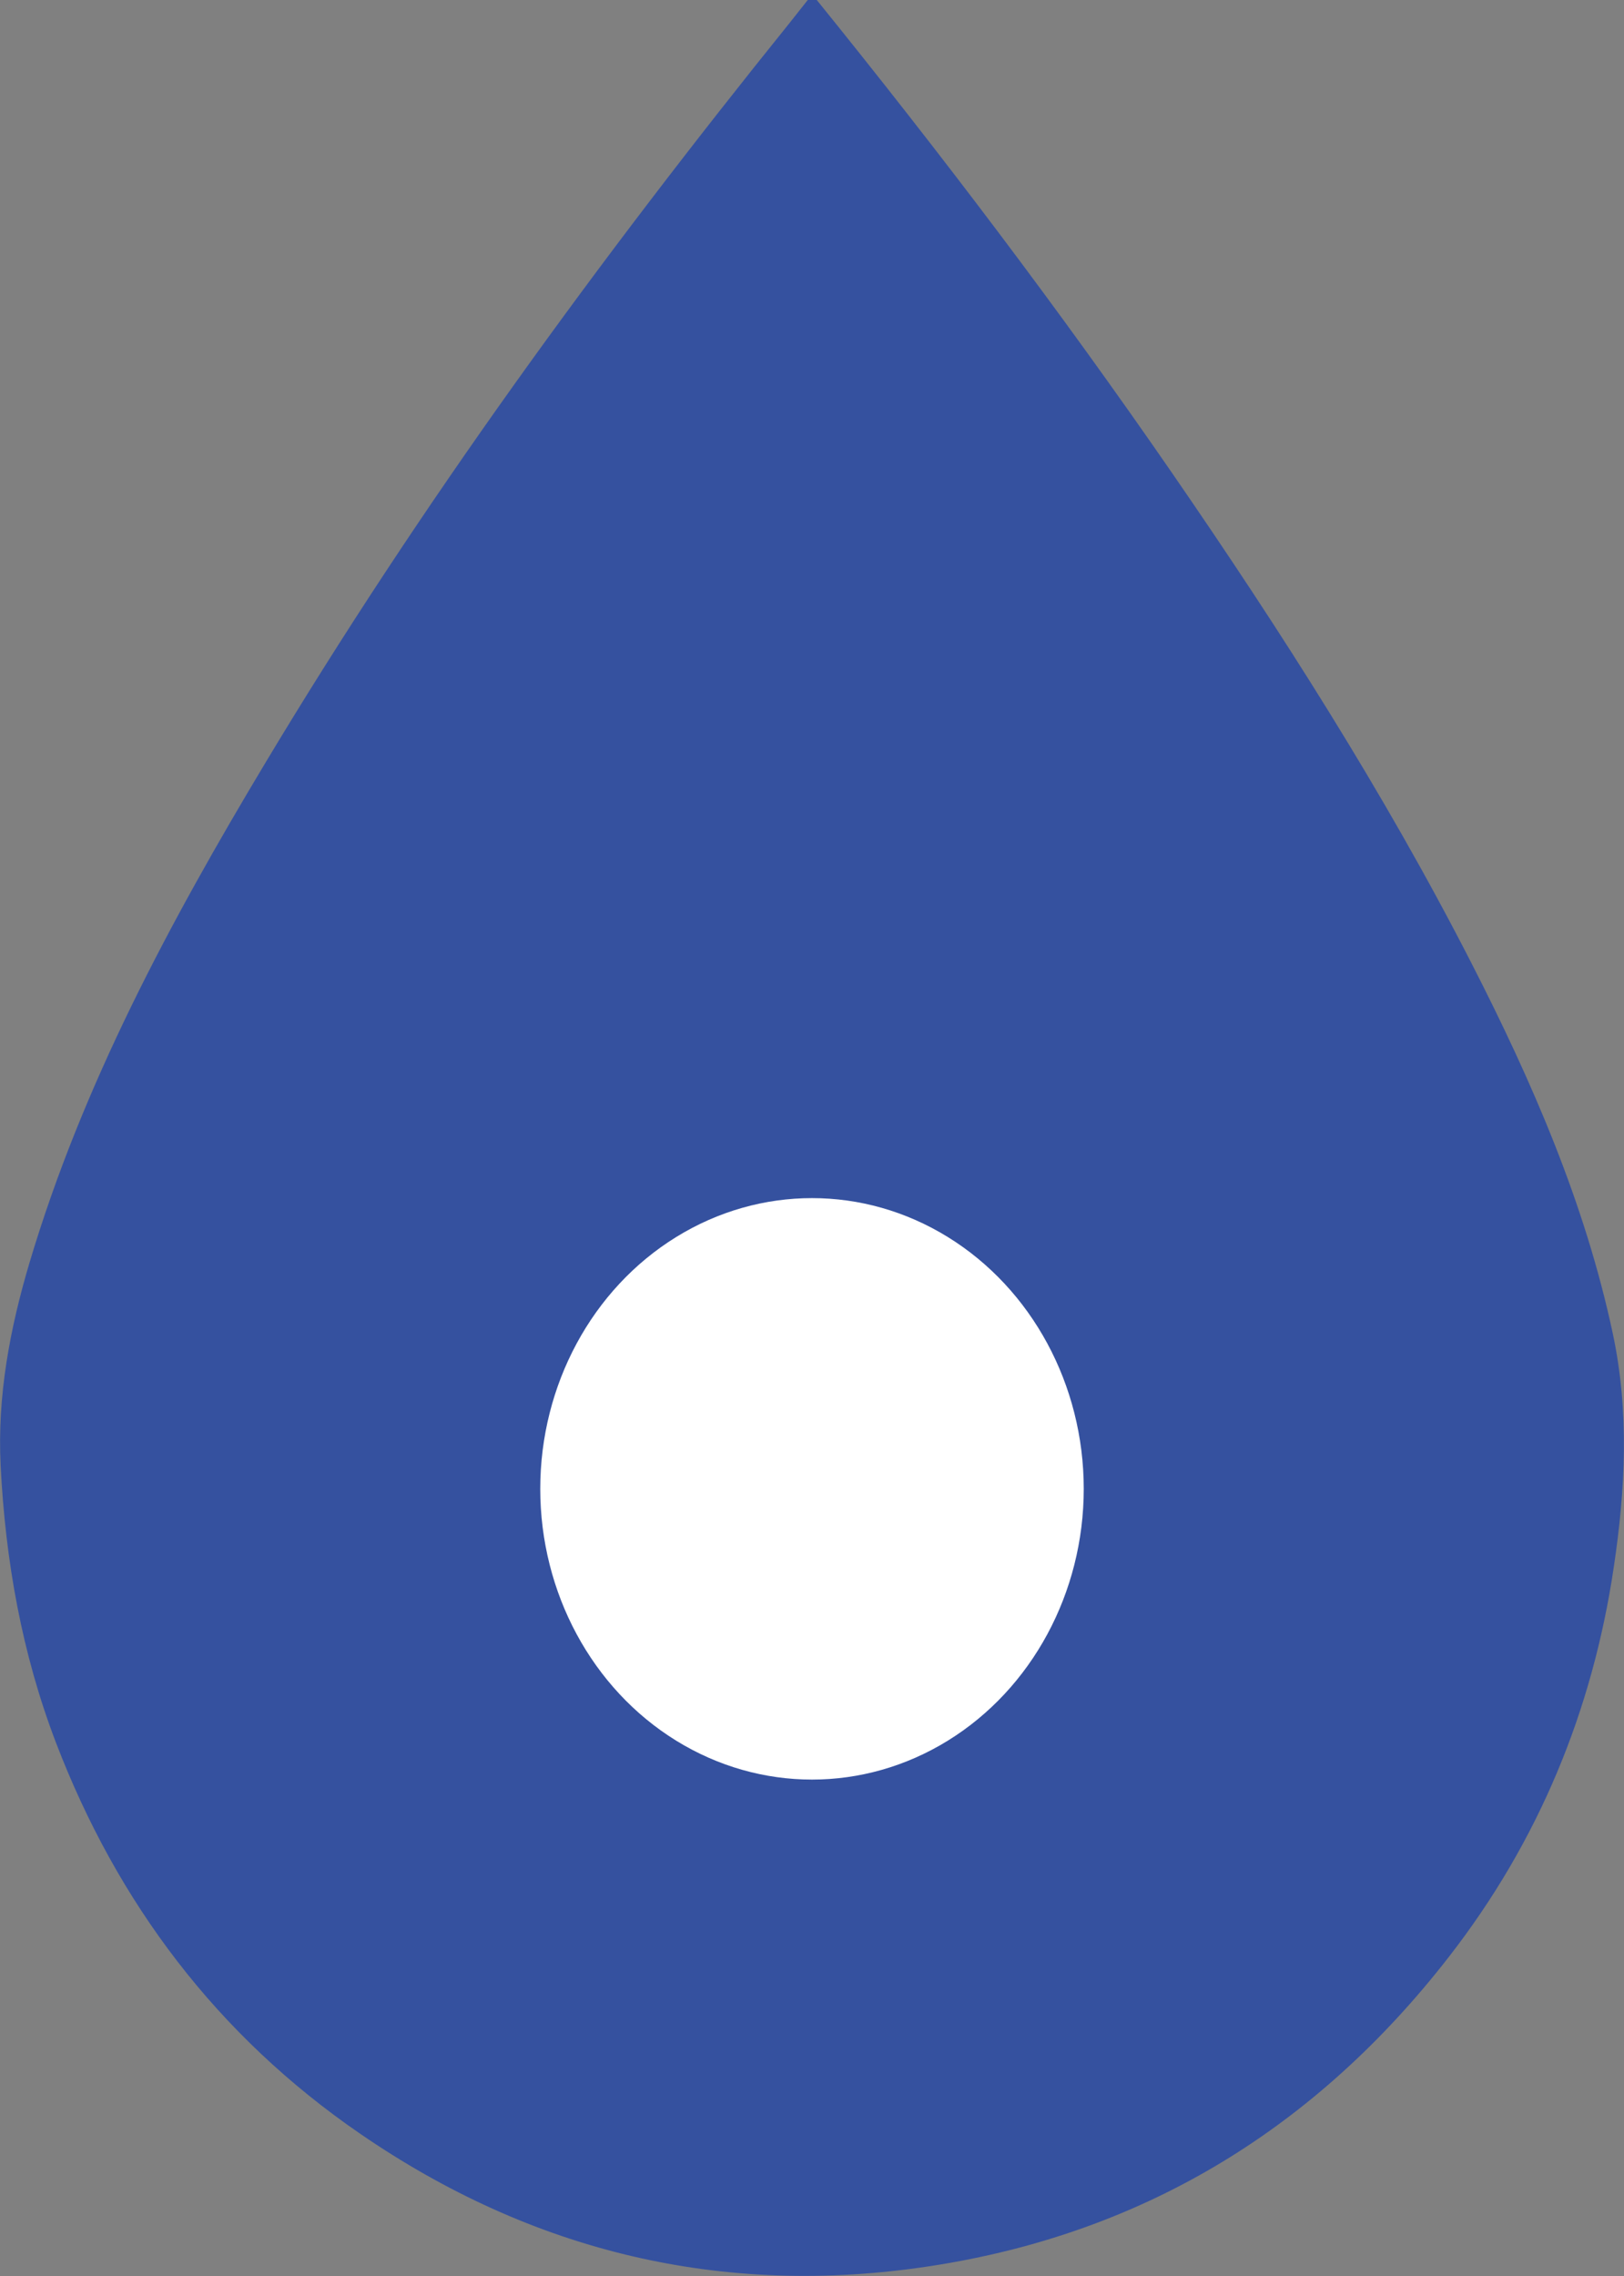
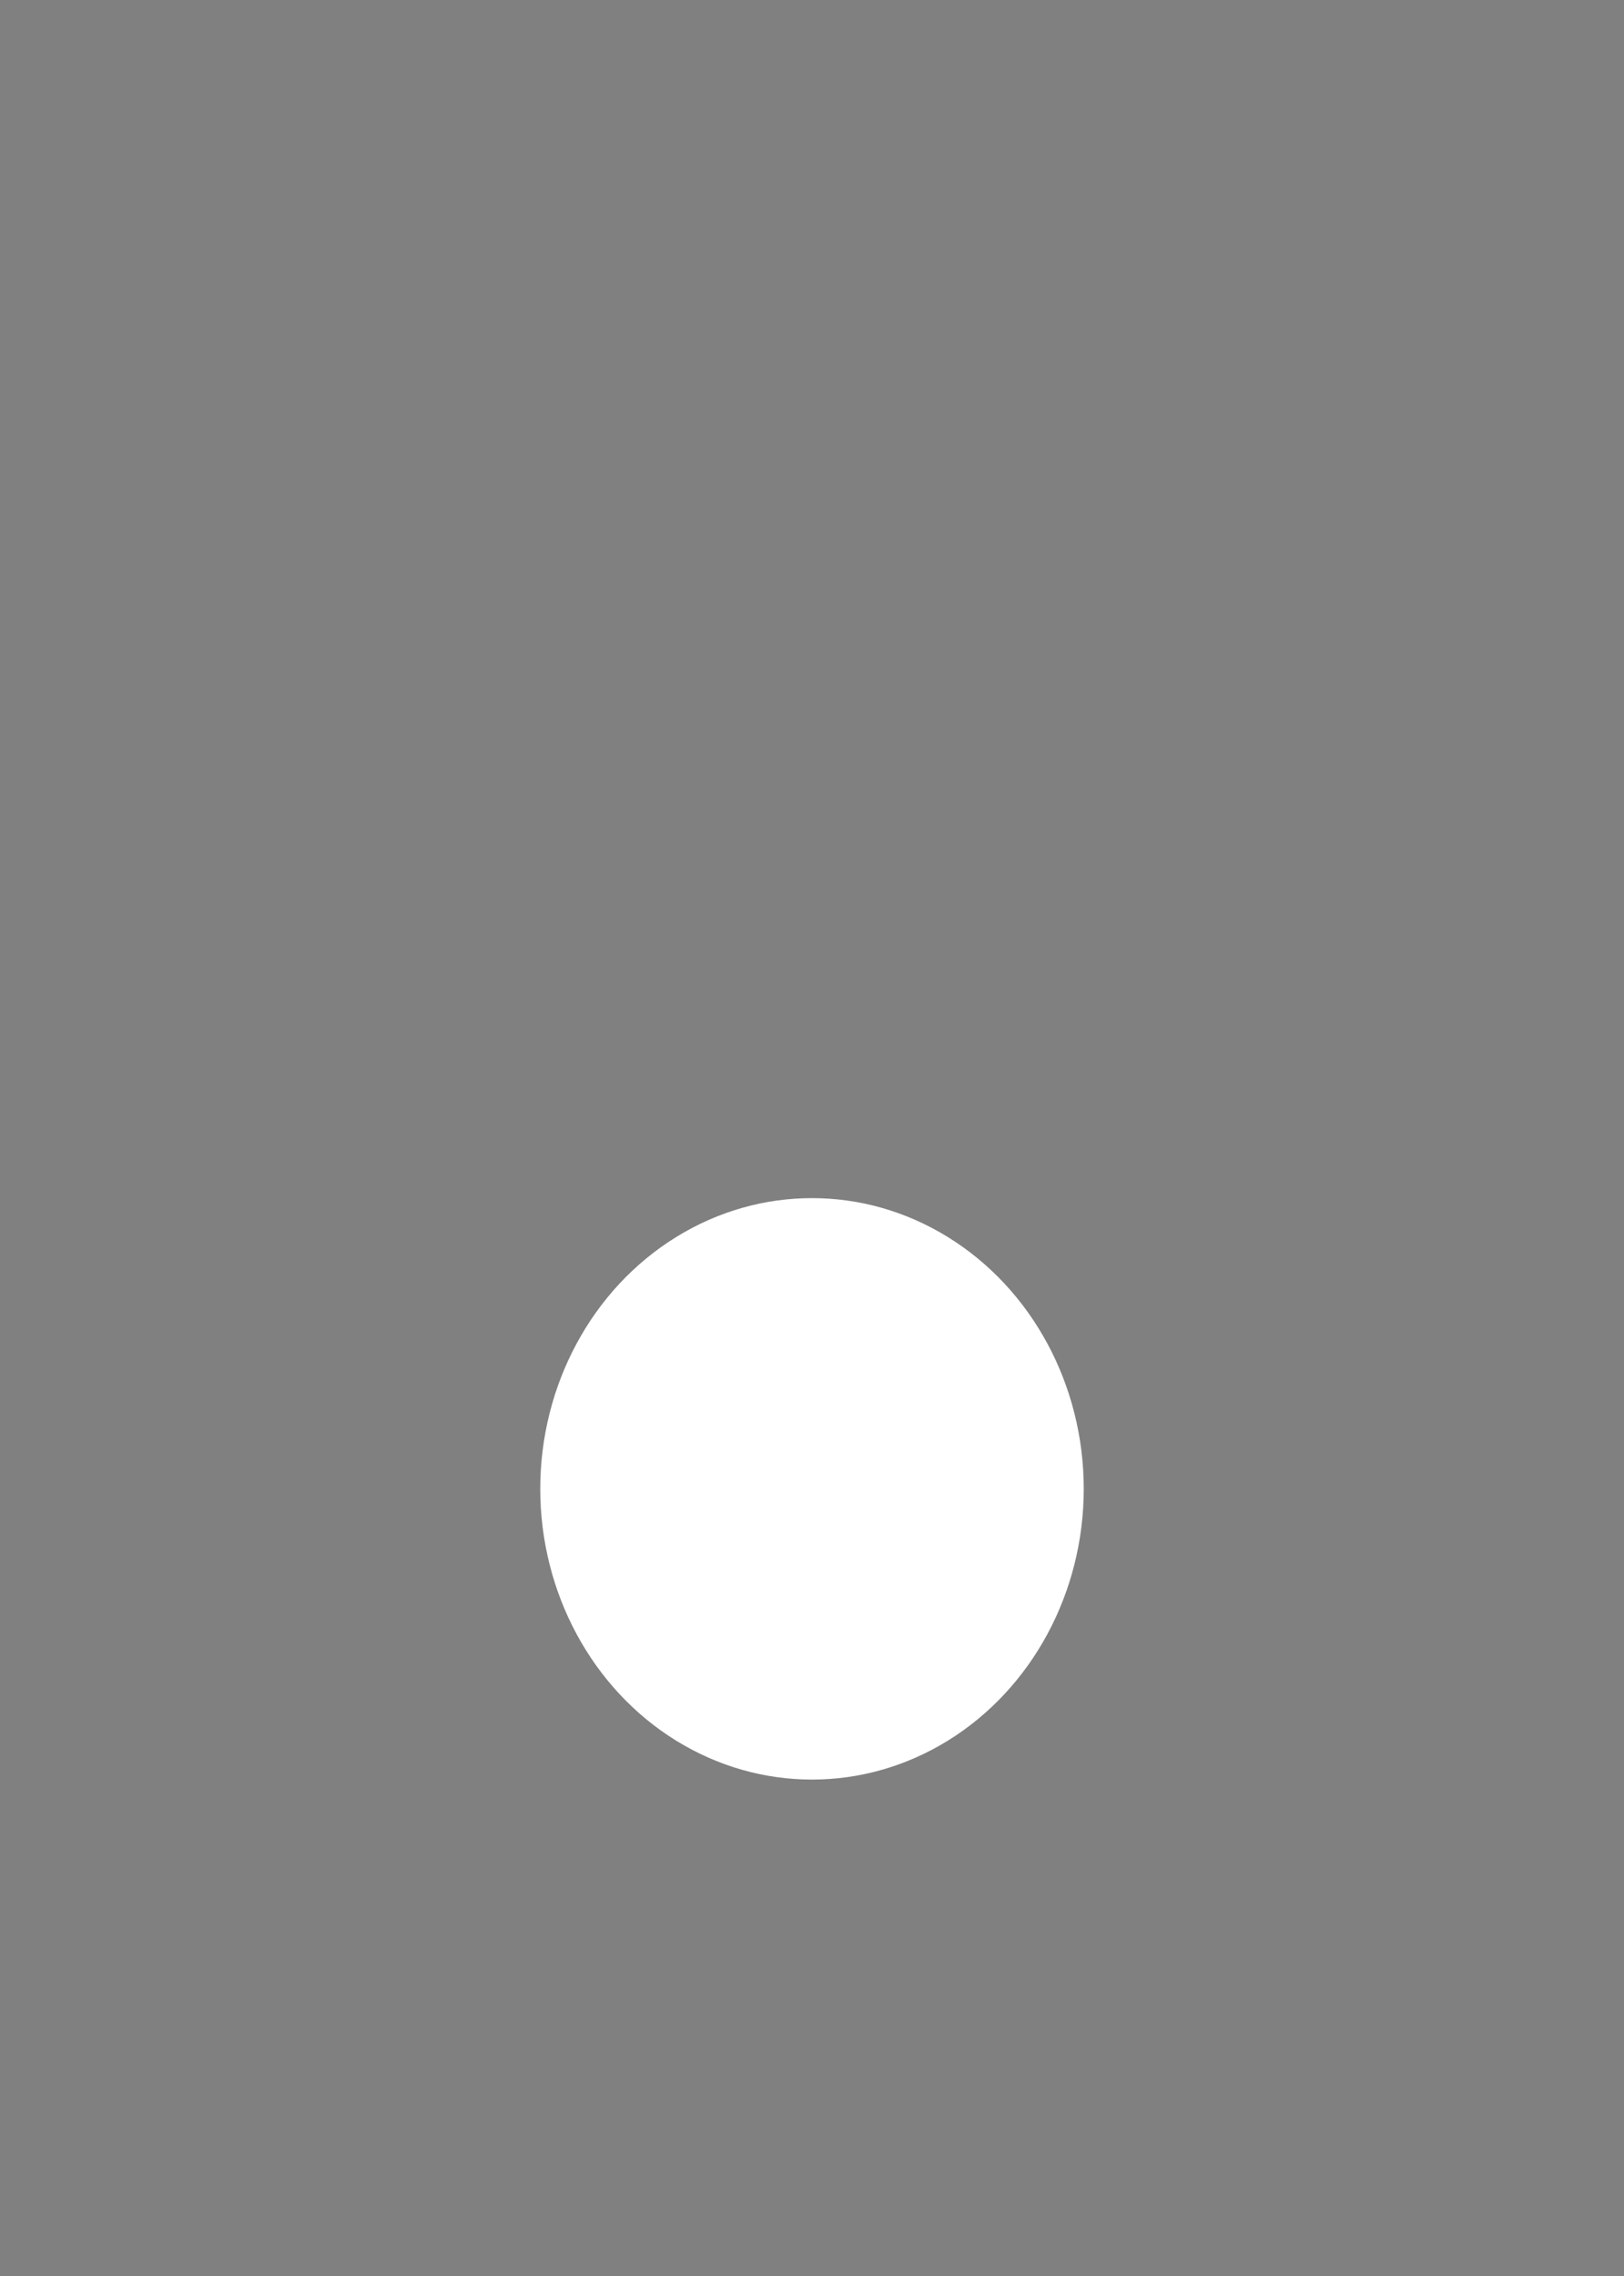
<svg xmlns="http://www.w3.org/2000/svg" id="Capa_2" data-name="Capa 2" viewBox="0 0 125.74 176.14">
  <rect x="0" y="0" width="125.74" height="176.14" fill="#808080" stroke="none" />
  <defs>
    <style>      .cls-1 {        fill: #35519f;      }      .cls-1, .cls-2 {        stroke-width: 0px;      }      .cls-2 {        fill: #fff;      }    </style>
  </defs>
  <g id="Capa_1-2" data-name="Capa 1">
    <g>
-       <path class="cls-1" d="m63.24,0c9.63,11.9,18.87,24.08,27.54,36.65,8.41,12.2,16.37,24.66,23.11,37.81,4.71,9.19,8.82,18.61,10.98,28.73,1.29,6.04.98,12.06.08,18.08-1.64,11.09-5.81,21.22-12.77,30.17-10.13,13.03-23.35,21.36-40.14,23.93-16.15,2.47-30.9-1.14-44.15-10.24-11.11-7.63-18.81-17.89-23.55-30.25C1.69,127.96.42,120.78.05,113.43c-.27-5.38.71-10.59,2.24-15.73,4.1-13.75,10.86-26.33,18.23-38.62C32.57,38.99,46.39,20.07,61.14,1.77c.47-.59.93-1.18,1.4-1.77.24,0,.47,0,.71,0Z" />
      <ellipse class="cls-2" cx="62.87" cy="115.22" rx="21.04" ry="22.5" />
    </g>
  </g>
</svg>